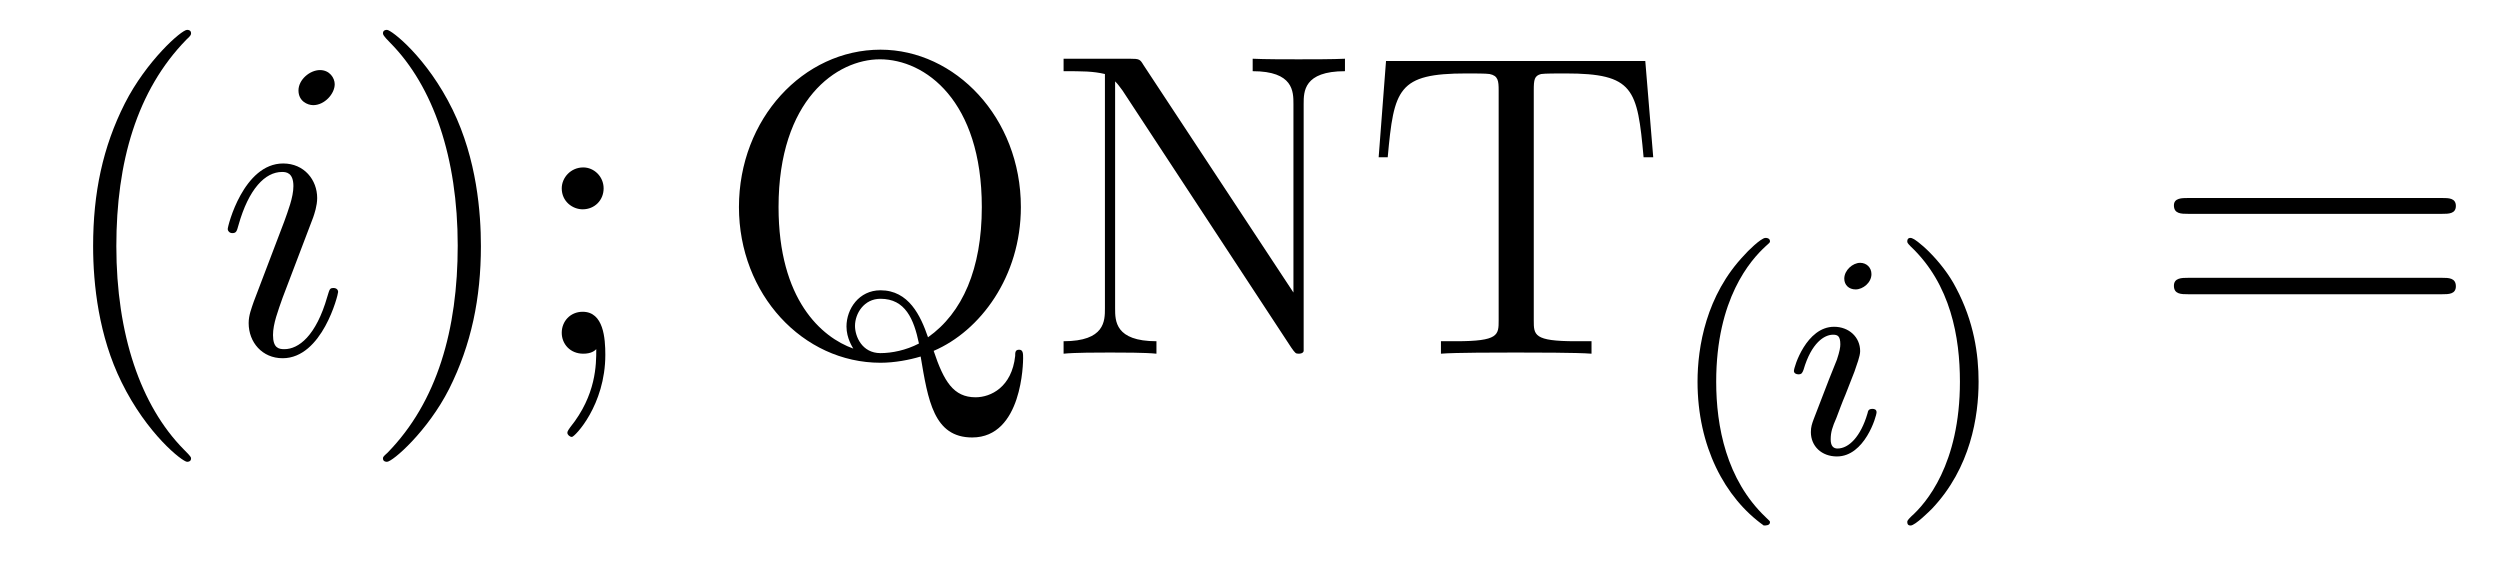
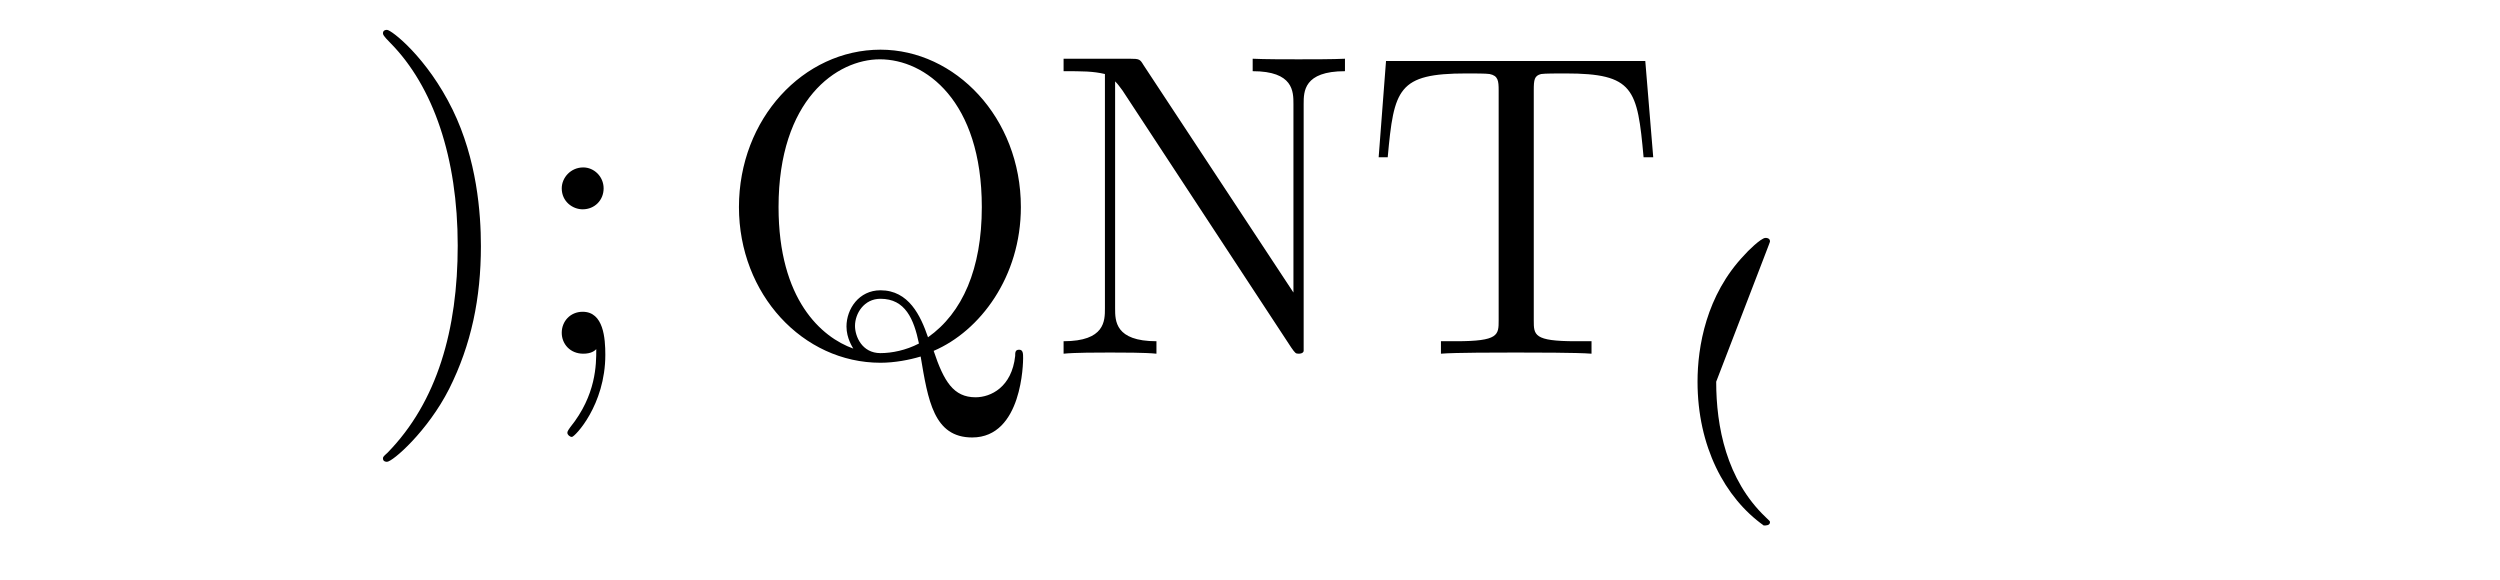
<svg xmlns="http://www.w3.org/2000/svg" height="16pt" version="1.1" viewBox="0 -16 69 16" width="69pt">
  <g id="page1">
    <g transform="matrix(1 0 0 1 -127 648)">
-       <path d="M132.273 -651.348C132.273 -651.379 132.273 -651.395 132.07 -651.598C130.883 -652.801 130.211 -654.77 130.211 -657.207C130.211 -659.52 130.773 -661.504 132.148 -662.91C132.273 -663.02 132.273 -663.051 132.273 -663.082C132.273 -663.16 132.211 -663.176 132.164 -663.176C132.008 -663.176 131.039 -662.316 130.445 -661.145C129.836 -659.941 129.57 -658.676 129.57 -657.207C129.57 -656.145 129.727 -654.723 130.352 -653.457C131.055 -652.02 132.039 -651.254 132.164 -651.254C132.211 -651.254 132.273 -651.27 132.273 -651.348ZM132.957 -654.238" fill-rule="evenodd" />
-       <path d="M136.332 -655.941C136.332 -656.004 136.285 -656.051 136.207 -656.051C136.098 -656.051 136.098 -656.019 136.035 -655.816C135.723 -654.723 135.238 -654.363 134.848 -654.363C134.691 -654.363 134.535 -654.395 134.535 -654.754C134.535 -655.066 134.676 -655.426 134.801 -655.785L135.645 -658.004C135.676 -658.098 135.754 -658.316 135.754 -658.535C135.754 -659.035 135.395 -659.488 134.816 -659.488C133.723 -659.488 133.285 -657.77 133.285 -657.676C133.285 -657.629 133.332 -657.566 133.41 -657.566C133.52 -657.566 133.535 -657.613 133.582 -657.785C133.863 -658.785 134.316 -659.254 134.785 -659.254C134.895 -659.254 135.098 -659.238 135.098 -658.863C135.098 -658.551 134.941 -658.16 134.848 -657.894L134.004 -655.676C133.941 -655.488 133.863 -655.301 133.863 -655.082C133.863 -654.551 134.238 -654.113 134.801 -654.113C135.894 -654.113 136.332 -655.863 136.332 -655.941ZM136.238 -661.676C136.238 -661.848 136.098 -662.066 135.832 -662.066C135.551 -662.066 135.238 -661.801 135.238 -661.504S135.488 -661.098 135.645 -661.098C135.957 -661.098 136.238 -661.41 136.238 -661.676ZM136.914 -654.238" fill-rule="evenodd" />
      <path d="M140.273 -657.207C140.273 -658.113 140.164 -659.598 139.492 -660.973C138.789 -662.41 137.805 -663.176 137.68 -663.176C137.633 -663.176 137.57 -663.16 137.57 -663.082C137.57 -663.051 137.57 -663.02 137.773 -662.816C138.961 -661.613 139.633 -659.645 139.633 -657.223C139.633 -654.91 139.07 -652.91 137.695 -651.504C137.57 -651.395 137.57 -651.379 137.57 -651.348C137.57 -651.27 137.633 -651.254 137.68 -651.254C137.836 -651.254 138.805 -652.098 139.398 -653.27C140.008 -654.488 140.273 -655.77 140.273 -657.207ZM143.66 -658.801C143.66 -659.129 143.394 -659.379 143.098 -659.379C142.754 -659.379 142.504 -659.098 142.504 -658.801C142.504 -658.441 142.801 -658.223 143.082 -658.223C143.41 -658.223 143.66 -658.473 143.66 -658.801ZM143.457 -654.363C143.457 -653.941 143.457 -653.098 142.738 -652.207C142.66 -652.098 142.66 -652.082 142.66 -652.051C142.66 -652.004 142.723 -651.941 142.785 -651.941C142.863 -651.941 143.707 -652.816 143.707 -654.207C143.707 -654.66 143.66 -655.395 143.082 -655.395C142.738 -655.395 142.504 -655.129 142.504 -654.816C142.504 -654.504 142.738 -654.238 143.098 -654.238C143.316 -654.238 143.41 -654.316 143.457 -654.363ZM144.711 -654.238" fill-rule="evenodd" />
      <path d="M152.769 -654.316C154.051 -654.863 155.176 -656.363 155.176 -658.285C155.176 -660.754 153.363 -662.629 151.301 -662.629C149.176 -662.629 147.395 -660.723 147.395 -658.285C147.395 -655.879 149.16 -653.988 151.301 -653.988C151.691 -653.988 152.098 -654.066 152.41 -654.16C152.613 -652.957 152.769 -651.926 153.832 -651.926C155.223 -651.926 155.238 -654.02 155.238 -654.113C155.238 -654.238 155.238 -654.348 155.129 -654.348C155.019 -654.348 155.019 -654.27 155.019 -654.176C154.926 -653.316 154.348 -653.035 153.926 -653.035C153.316 -653.035 153.051 -653.473 152.769 -654.316ZM150.551 -654.379C149.676 -654.691 148.488 -655.723 148.488 -658.285C148.488 -661.254 150.098 -662.363 151.285 -662.363C152.535 -662.363 154.098 -661.223 154.098 -658.285C154.098 -656.582 153.566 -655.363 152.613 -654.691C152.41 -655.285 152.082 -655.988 151.301 -655.988C150.707 -655.988 150.363 -655.473 150.363 -654.988C150.363 -654.66 150.535 -654.41 150.551 -654.379ZM152.363 -654.519C152.004 -654.332 151.613 -654.254 151.301 -654.254C150.785 -654.254 150.598 -654.723 150.598 -655.004C150.598 -655.348 150.848 -655.754 151.301 -655.754C151.988 -655.754 152.223 -655.191 152.363 -654.519ZM158.559 -662.207C158.465 -662.363 158.449 -662.379 158.184 -662.379H156.355V-662.035C156.871 -662.035 157.168 -662.035 157.496 -661.957V-655.488C157.496 -655.145 157.496 -654.582 156.355 -654.582V-654.238C156.668 -654.27 157.309 -654.27 157.637 -654.27C157.965 -654.27 158.605 -654.27 158.918 -654.238V-654.582C157.777 -654.582 157.777 -655.145 157.777 -655.488V-661.754C157.871 -661.66 157.871 -661.644 157.98 -661.504L162.637 -654.41C162.746 -654.254 162.762 -654.238 162.84 -654.238C162.949 -654.238 162.981 -654.285 162.981 -654.316V-661.129C162.981 -661.473 162.981 -662.035 164.121 -662.035V-662.379C163.809 -662.363 163.184 -662.363 162.84 -662.363C162.512 -662.363 161.887 -662.363 161.574 -662.379V-662.035C162.699 -662.035 162.699 -661.473 162.699 -661.129V-655.926L158.559 -662.207ZM172.41 -662.316H165.254L165.051 -659.66H165.301C165.473 -661.551 165.582 -661.973 167.473 -661.973C167.676 -661.973 168.02 -661.973 168.113 -661.957C168.348 -661.91 168.363 -661.77 168.363 -661.504V-655.16C168.363 -654.754 168.363 -654.582 167.191 -654.582H166.77V-654.238C167.145 -654.27 168.379 -654.27 168.832 -654.27C169.301 -654.27 170.535 -654.27 170.926 -654.238V-654.582H170.488C169.332 -654.582 169.332 -654.754 169.332 -655.16V-661.504C169.332 -661.801 169.348 -661.91 169.535 -661.957C169.629 -661.973 169.988 -661.973 170.207 -661.973C172.098 -661.973 172.191 -661.551 172.363 -659.66H172.629L172.41 -662.316ZM173.027 -654.238" fill-rule="evenodd" />
-       <path d="M175.68 -649.496C175.742 -649.496 175.852 -649.496 175.852 -649.59C175.852 -649.621 175.836 -649.621 175.727 -649.731C174.648 -650.762 174.367 -652.23 174.367 -653.465C174.367 -655.762 175.32 -656.824 175.727 -657.199C175.836 -657.293 175.852 -657.309 175.852 -657.34C175.852 -657.387 175.82 -657.434 175.727 -657.434C175.602 -657.434 175.211 -657.043 175.148 -656.965C174.086 -655.855 173.852 -654.418 173.852 -653.465C173.852 -651.684 174.602 -650.262 175.68 -649.496ZM176.277 -651.48" fill-rule="evenodd" />
-       <path d="M178.652 -656.434C178.652 -656.621 178.512 -656.746 178.34 -656.746C178.137 -656.746 177.902 -656.543 177.902 -656.309C177.902 -656.137 178.027 -656.012 178.215 -656.012C178.418 -656.012 178.652 -656.199 178.652 -656.434ZM177.48 -653.527L177.059 -652.434C177.012 -652.309 176.98 -652.215 176.98 -652.074C176.98 -651.684 177.277 -651.402 177.699 -651.402C178.465 -651.402 178.793 -652.512 178.793 -652.621C178.793 -652.699 178.731 -652.715 178.684 -652.715C178.574 -652.715 178.559 -652.668 178.543 -652.59C178.356 -651.949 178.027 -651.621 177.715 -651.621C177.621 -651.621 177.527 -651.668 177.527 -651.871S177.574 -652.215 177.684 -652.465C177.762 -652.668 177.84 -652.887 177.934 -653.106L178.184 -653.746C178.246 -653.934 178.34 -654.168 178.34 -654.309C178.34 -654.699 178.027 -654.981 177.621 -654.981C176.856 -654.981 176.512 -653.871 176.512 -653.762C176.512 -653.699 176.574 -653.668 176.637 -653.668C176.73 -653.668 176.746 -653.715 176.777 -653.793C176.996 -654.543 177.355 -654.762 177.59 -654.762C177.715 -654.762 177.793 -654.73 177.793 -654.496C177.793 -654.418 177.777 -654.309 177.699 -654.074L177.48 -653.527ZM179.156 -651.48" fill-rule="evenodd" />
-       <path d="M181.609 -653.465C181.609 -654.215 181.484 -655.121 180.984 -656.059C180.609 -656.793 179.875 -657.434 179.734 -657.434C179.656 -657.434 179.641 -657.387 179.641 -657.34C179.641 -657.309 179.641 -657.293 179.734 -657.199C180.844 -656.152 181.094 -654.684 181.094 -653.465C181.094 -651.184 180.156 -650.106 179.75 -649.746C179.641 -649.637 179.641 -649.621 179.641 -649.59C179.641 -649.543 179.656 -649.496 179.734 -649.496C179.859 -649.496 180.266 -649.902 180.328 -649.965C181.391 -651.09 181.609 -652.512 181.609 -653.465ZM182.394 -651.48" fill-rule="evenodd" />
-       <path d="M194.406 -658.098C194.578 -658.098 194.782 -658.098 194.782 -658.316C194.782 -658.535 194.578 -658.535 194.406 -658.535H187.391C187.219 -658.535 187 -658.535 187 -658.332C187 -658.098 187.203 -658.098 187.391 -658.098H194.406ZM194.406 -655.879C194.578 -655.879 194.782 -655.879 194.782 -656.098C194.782 -656.332 194.578 -656.332 194.406 -656.332H187.391C187.219 -656.332 187 -656.332 187 -656.113C187 -655.879 187.203 -655.879 187.391 -655.879H194.406ZM195.476 -654.238" fill-rule="evenodd" />
+       <path d="M175.68 -649.496C175.742 -649.496 175.852 -649.496 175.852 -649.59C175.852 -649.621 175.836 -649.621 175.727 -649.731C174.648 -650.762 174.367 -652.23 174.367 -653.465C175.836 -657.293 175.852 -657.309 175.852 -657.34C175.852 -657.387 175.82 -657.434 175.727 -657.434C175.602 -657.434 175.211 -657.043 175.148 -656.965C174.086 -655.855 173.852 -654.418 173.852 -653.465C173.852 -651.684 174.602 -650.262 175.68 -649.496ZM176.277 -651.48" fill-rule="evenodd" />
    </g>
  </g>
</svg>